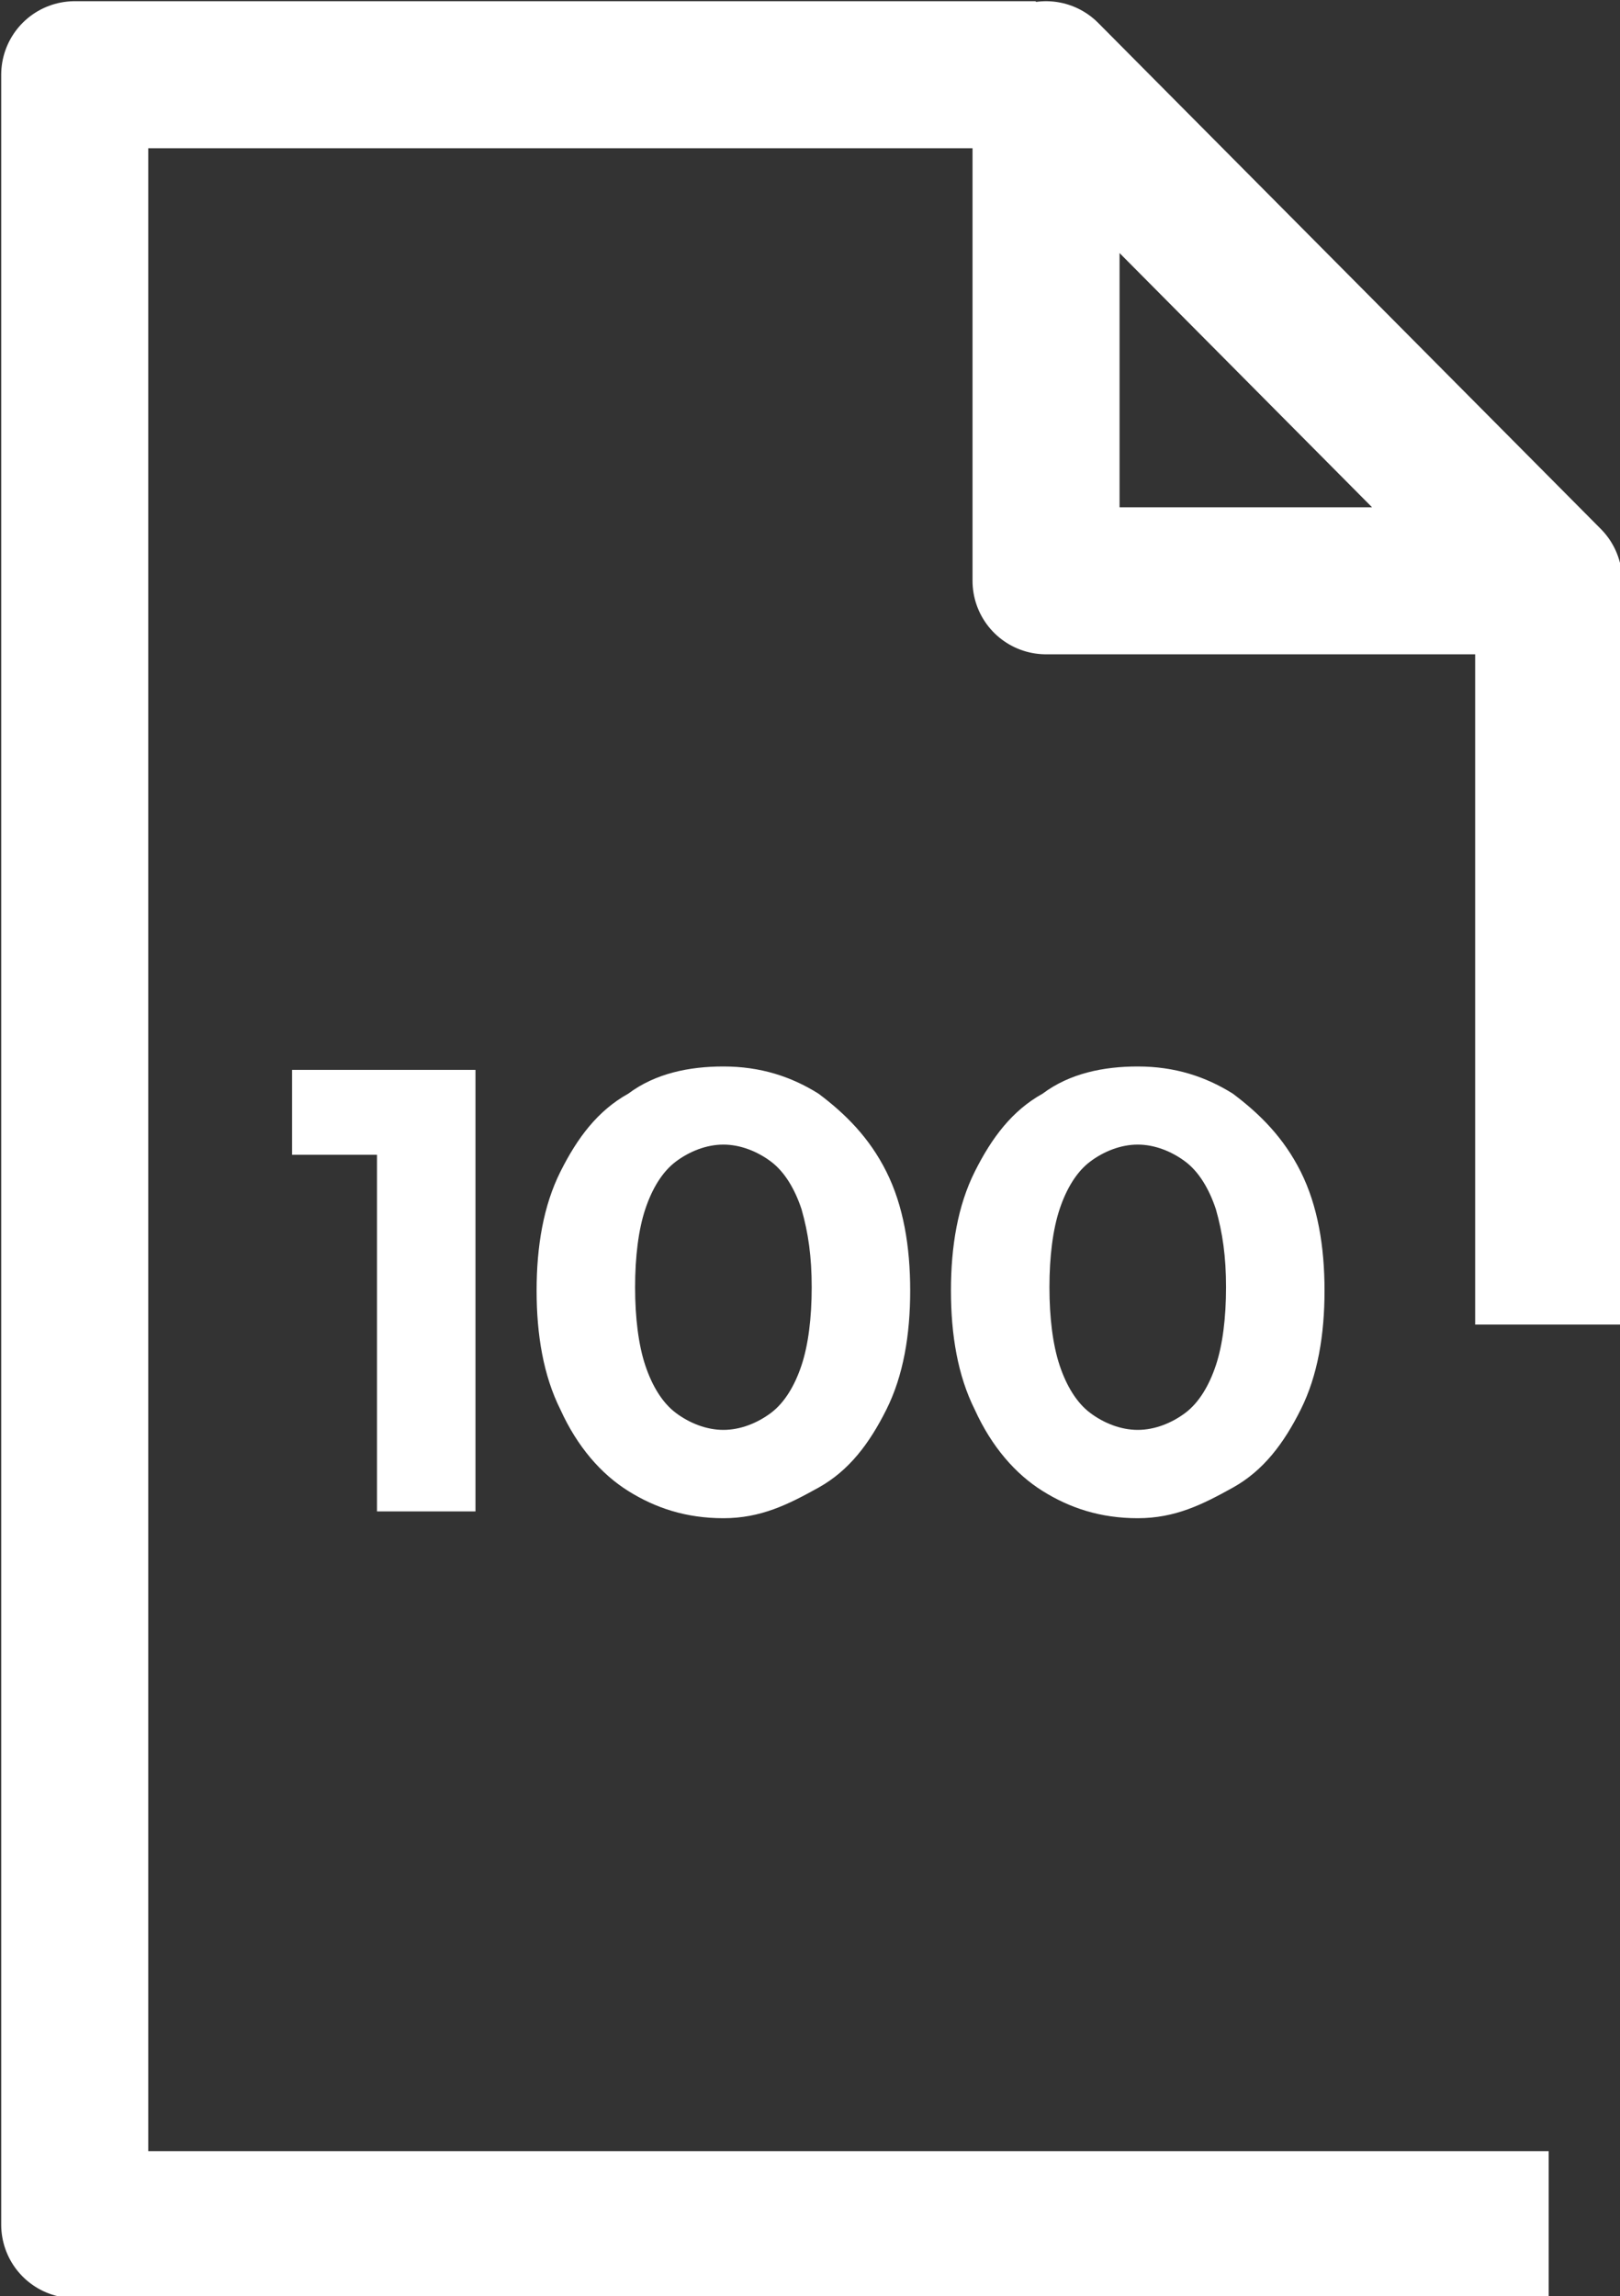
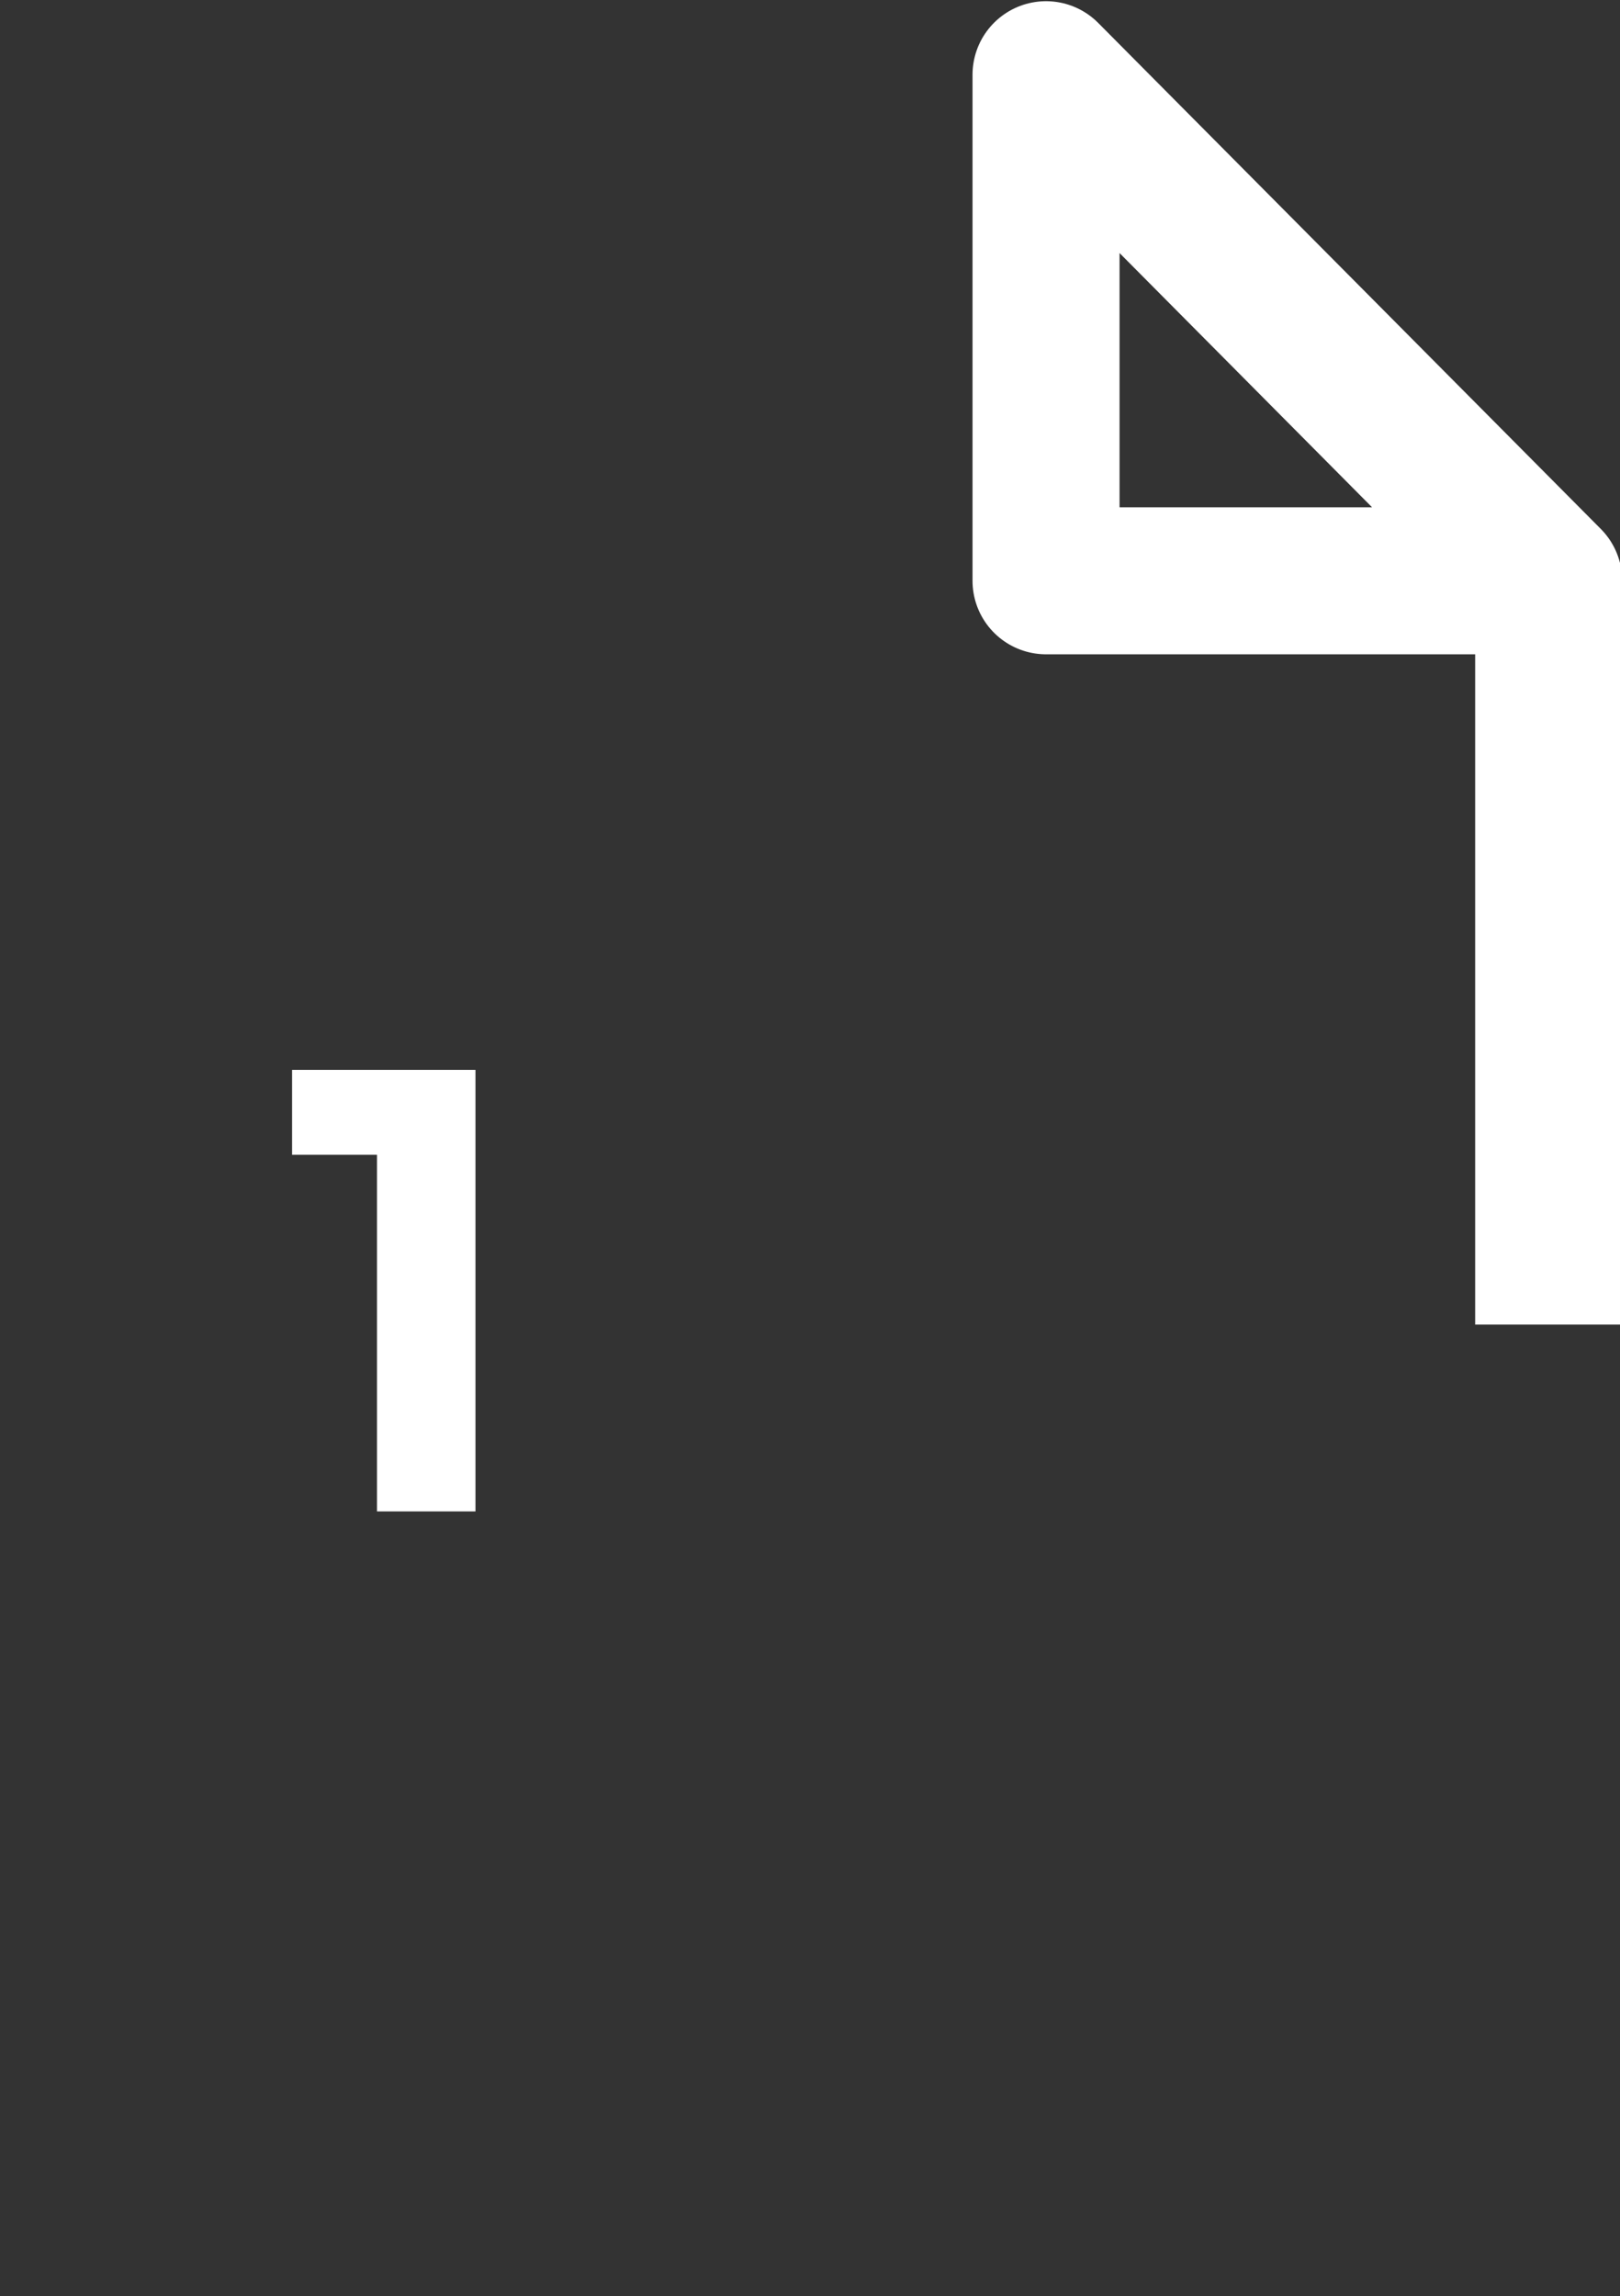
<svg xmlns="http://www.w3.org/2000/svg" version="1.1" id="Calque_1" x="0px" y="0px" viewBox="0 0 47.7 67.6" style="enable-background:new 0 0 47.7 67.6;" xml:space="preserve">
  <rect x="0" y="0" width="47.7" height="67.6" fill="#333333" stroke="none" />
  <style type="text/css">
	.st0{fill:none;stroke:#FFFFFF;stroke-width:4.329;stroke-linejoin:round;stroke-miterlimit:10;}
	.st1{fill:#FFFFFF;}
</style>
  <g>
    <g>
      <line class="st0" x1="45.6" y1="17.3" x2="45.6" y2="39" />
      <g>
-         <polyline class="st0" points="45.6,65.5 2.2,65.5 2.2,2.2 30.5,2.2    " />
        <polygon class="st0" points="45.6,17.1 30.8,17.1 30.8,2.2    " />
      </g>
    </g>
    <g>
      <path class="st1" d="M8.6,34v-2.5h5.2V34H8.6z M11.1,44.5v-13H14v13H11.1z" />
-       <path class="st1" d="M21.3,44.7c-1.1,0-2-0.3-2.8-0.8s-1.5-1.3-2-2.4c-0.5-1-0.7-2.2-0.7-3.5s0.2-2.5,0.7-3.5s1.1-1.8,2-2.3    c0.8-0.6,1.8-0.8,2.8-0.8c1.1,0,2,0.3,2.8,0.8c0.8,0.6,1.5,1.3,2,2.3s0.7,2.2,0.7,3.5s-0.2,2.5-0.7,3.5s-1.1,1.8-2,2.3    S22.4,44.7,21.3,44.7z M21.3,42.1c0.5,0,1-0.2,1.4-0.5s0.7-0.8,0.9-1.4c0.2-0.6,0.3-1.4,0.3-2.3s-0.1-1.6-0.3-2.3    c-0.2-0.6-0.5-1.1-0.9-1.4s-0.9-0.5-1.4-0.5s-1,0.2-1.4,0.5S19.2,35,19,35.6c-0.2,0.6-0.3,1.4-0.3,2.3s0.1,1.7,0.3,2.3    c0.2,0.6,0.5,1.1,0.9,1.4C20.3,41.9,20.8,42.1,21.3,42.1z" />
-       <path class="st1" d="M33.5,44.7c-1.1,0-2-0.3-2.8-0.8s-1.5-1.3-2-2.4c-0.5-1-0.7-2.2-0.7-3.5s0.2-2.5,0.7-3.5s1.1-1.8,2-2.3    c0.8-0.6,1.8-0.8,2.8-0.8c1.1,0,2,0.3,2.8,0.8c0.8,0.6,1.5,1.3,2,2.3S39,36.7,39,38s-0.2,2.5-0.7,3.5s-1.1,1.8-2,2.3    S34.6,44.7,33.5,44.7z M33.5,42.1c0.5,0,1-0.2,1.4-0.5s0.7-0.8,0.9-1.4c0.2-0.6,0.3-1.4,0.3-2.3s-0.1-1.6-0.3-2.3    c-0.2-0.6-0.5-1.1-0.9-1.4s-0.9-0.5-1.4-0.5s-1,0.2-1.4,0.5s-0.7,0.8-0.9,1.4c-0.2,0.6-0.3,1.4-0.3,2.3s0.1,1.7,0.3,2.3    c0.2,0.6,0.5,1.1,0.9,1.4C32.5,41.9,33,42.1,33.5,42.1z" />
    </g>
  </g>
</svg>